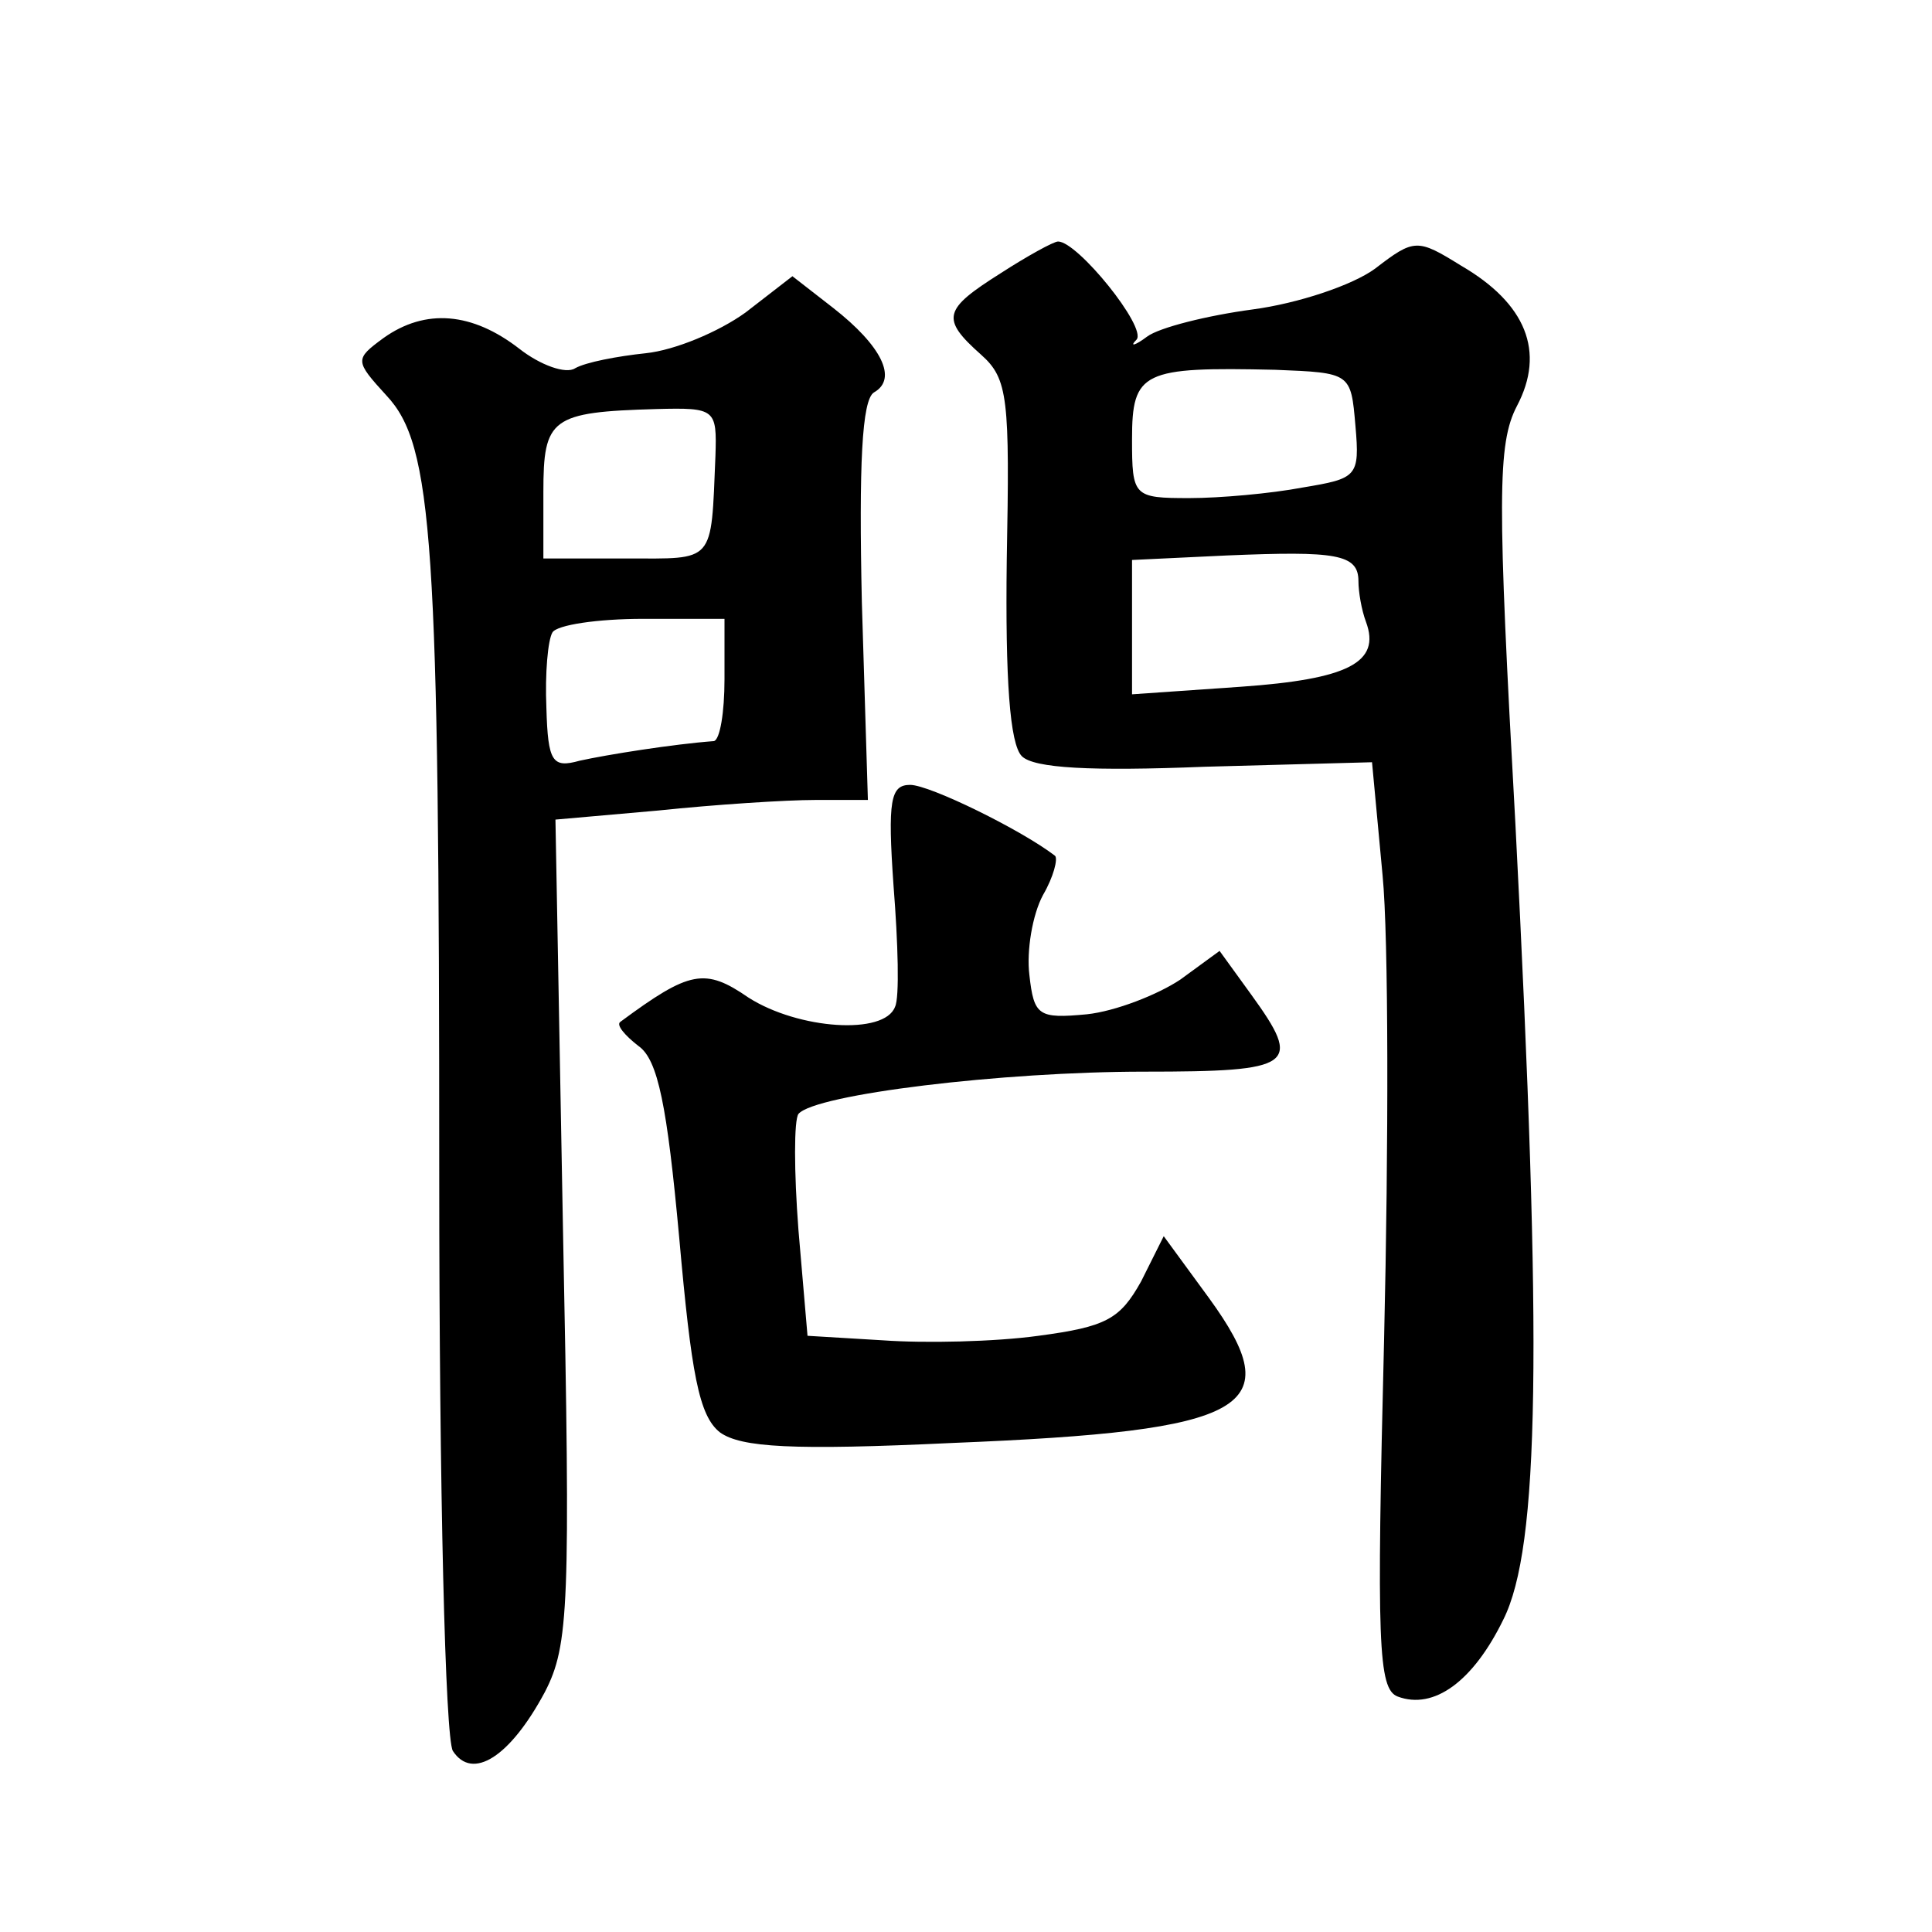
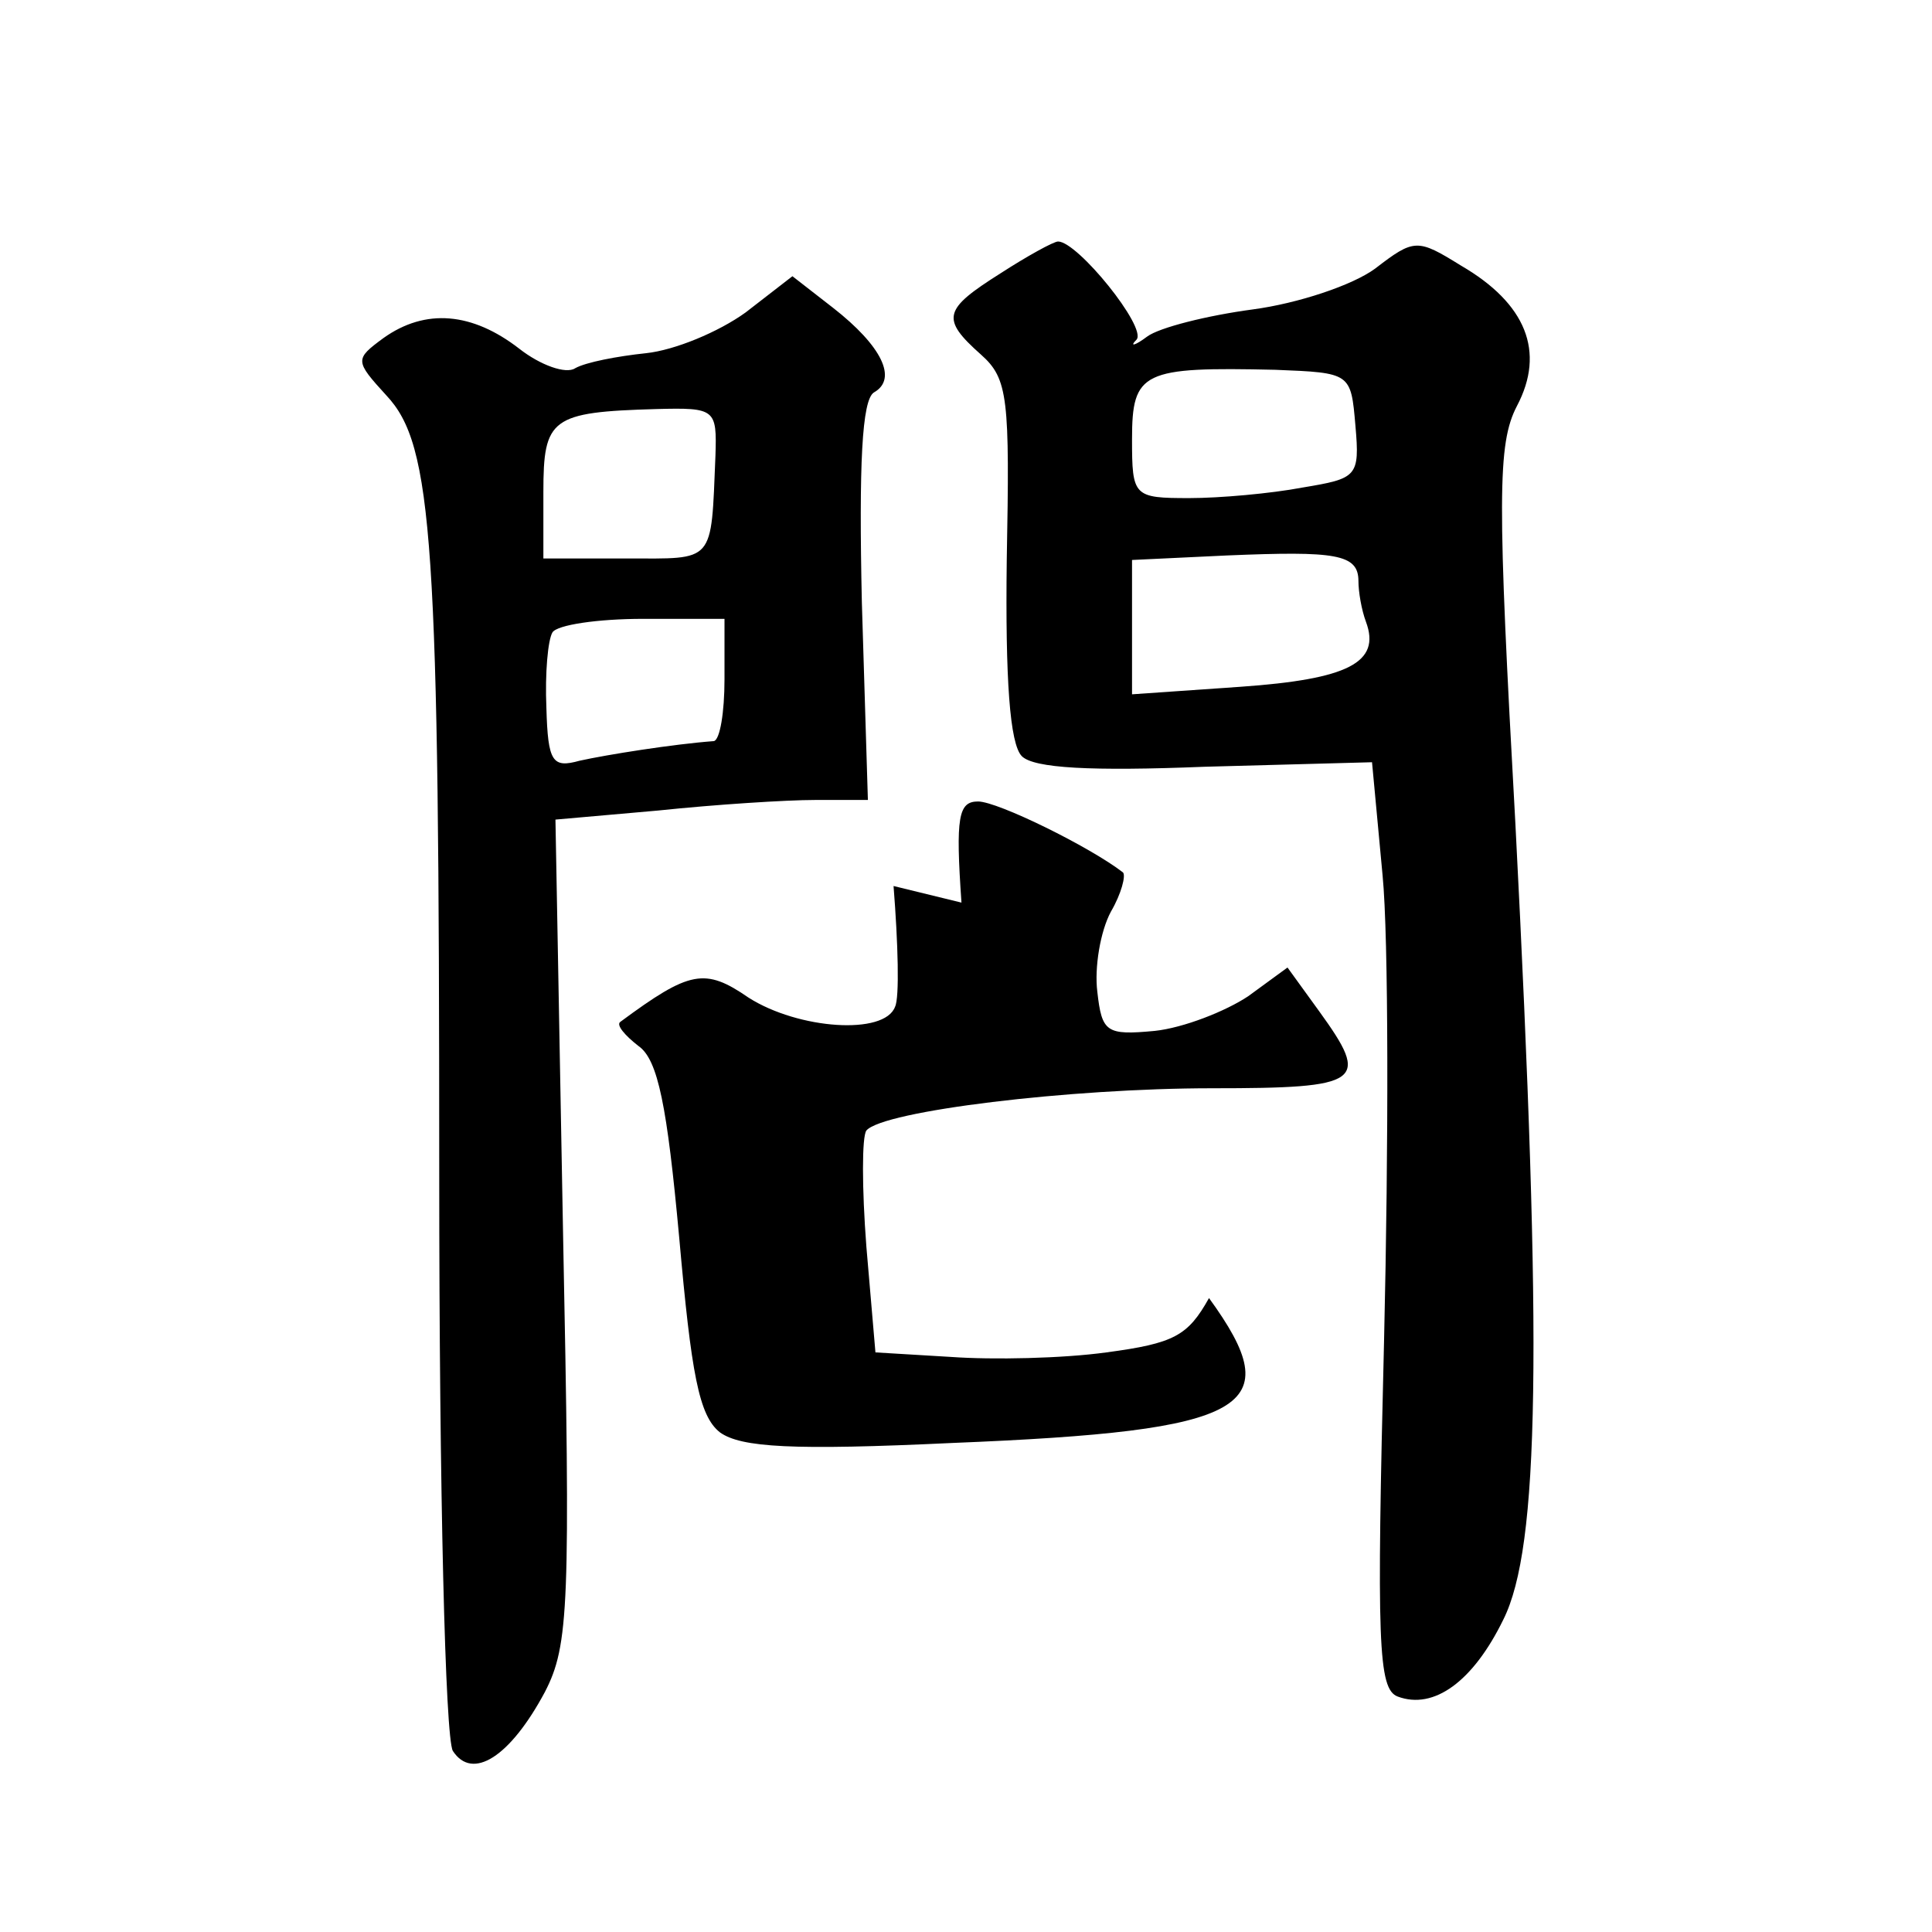
<svg xmlns="http://www.w3.org/2000/svg" version="1.0" width="128pt" height="128pt" viewBox="0 0 128 128" preserveAspectRatio="xMidYMid meet">
  <g transform="translate(0,128) scale(0.1,-0.1)" fill="#0" stroke="none">
-     <path d="M663 1099 c-38 -24 -40 -30 -13 -54 18 -16 19 -29 17 -136 -1 -79 2 -122 10 -130 8 -8 46 -10 121 -7 l111 3 7 -75 c4 -41 4 -179 1 -307 -5 -202 -4 -232 9 -237 24 -9 50 10 70 51 24 48 26 179 8 527 -12 216 -12 252 1 277 19 36 6 68 -37 93 -29 18 -31 18 -57 -2 -15 -11 -51 -23 -81 -27 -30 -4 -62 -12 -70 -18 -8 -6 -12 -7 -7 -2 7 8 -39 65 -52 65 -3 0 -21 -10 -38 -21z m235 -101 c3 -34 1 -35 -35 -41 -21 -4 -55 -7 -75 -7 -37 0 -38 1 -38 39 0 45 7 48 95 46 50 -2 50 -2 53 -37z m2 -103 c0 -7 2 -19 5 -27 10 -27 -12 -38 -83 -43 l-72 -5 0 44 0 45 63 3 c72 3 87 1 87 -17z M494 1073 c-18 -13 -47 -25 -66 -27 -19 -2 -40 -6 -47 -10 -6 -4 -23 2 -37 13 -31 24 -62 27 -90 7 -19 -14 -19 -15 2 -38 31 -33 35 -96 35 -516 0 -211 4 -373 9 -382 13 -20 38 -4 61 39 16 31 17 57 12 306 l-5 272 68 6 c38 4 85 7 104 7 l35 0 -4 131 c-2 91 0 134 8 139 16 9 5 31 -27 56 l-27 21 -31 -24z m-20 -95 c-3 -72 0 -68 -59 -68 l-55 0 0 44 c0 49 5 53 75 55 39 1 40 0 39 -31z m6 -148 c0 -22 -3 -40 -7 -41 -27 -2 -71 -9 -89 -13 -18 -5 -21 -1 -22 35 -1 23 1 45 4 50 3 5 30 9 60 9 l54 0 0 -40z M592 693 c3 -38 4 -74 1 -80 -7 -19 -64 -15 -97 6 -29 20 -39 18 -85 -16 -3 -2 3 -9 12 -16 13 -9 19 -40 27 -127 8 -90 13 -118 27 -129 14 -10 48 -12 154 -7 198 8 223 23 170 96 l-30 41 -15 -30 c-14 -25 -23 -30 -68 -36 -29 -4 -75 -5 -103 -3 l-50 3 -6 70 c-3 39 -3 73 0 77 11 13 135 28 229 28 100 0 105 4 71 51 l-21 29 -26 -19 c-15 -10 -43 -21 -62 -23 -32 -3 -35 -1 -38 26 -2 16 2 40 9 53 7 12 10 24 8 26 -22 17 -83 47 -96 47 -13 0 -15 -10 -11 -67z" />
+     <path d="M663 1099 c-38 -24 -40 -30 -13 -54 18 -16 19 -29 17 -136 -1 -79 2 -122 10 -130 8 -8 46 -10 121 -7 l111 3 7 -75 c4 -41 4 -179 1 -307 -5 -202 -4 -232 9 -237 24 -9 50 10 70 51 24 48 26 179 8 527 -12 216 -12 252 1 277 19 36 6 68 -37 93 -29 18 -31 18 -57 -2 -15 -11 -51 -23 -81 -27 -30 -4 -62 -12 -70 -18 -8 -6 -12 -7 -7 -2 7 8 -39 65 -52 65 -3 0 -21 -10 -38 -21z m235 -101 c3 -34 1 -35 -35 -41 -21 -4 -55 -7 -75 -7 -37 0 -38 1 -38 39 0 45 7 48 95 46 50 -2 50 -2 53 -37z m2 -103 c0 -7 2 -19 5 -27 10 -27 -12 -38 -83 -43 l-72 -5 0 44 0 45 63 3 c72 3 87 1 87 -17z M494 1073 c-18 -13 -47 -25 -66 -27 -19 -2 -40 -6 -47 -10 -6 -4 -23 2 -37 13 -31 24 -62 27 -90 7 -19 -14 -19 -15 2 -38 31 -33 35 -96 35 -516 0 -211 4 -373 9 -382 13 -20 38 -4 61 39 16 31 17 57 12 306 l-5 272 68 6 c38 4 85 7 104 7 l35 0 -4 131 c-2 91 0 134 8 139 16 9 5 31 -27 56 l-27 21 -31 -24z m-20 -95 c-3 -72 0 -68 -59 -68 l-55 0 0 44 c0 49 5 53 75 55 39 1 40 0 39 -31z m6 -148 c0 -22 -3 -40 -7 -41 -27 -2 -71 -9 -89 -13 -18 -5 -21 -1 -22 35 -1 23 1 45 4 50 3 5 30 9 60 9 l54 0 0 -40z M592 693 c3 -38 4 -74 1 -80 -7 -19 -64 -15 -97 6 -29 20 -39 18 -85 -16 -3 -2 3 -9 12 -16 13 -9 19 -40 27 -127 8 -90 13 -118 27 -129 14 -10 48 -12 154 -7 198 8 223 23 170 96 c-14 -25 -23 -30 -68 -36 -29 -4 -75 -5 -103 -3 l-50 3 -6 70 c-3 39 -3 73 0 77 11 13 135 28 229 28 100 0 105 4 71 51 l-21 29 -26 -19 c-15 -10 -43 -21 -62 -23 -32 -3 -35 -1 -38 26 -2 16 2 40 9 53 7 12 10 24 8 26 -22 17 -83 47 -96 47 -13 0 -15 -10 -11 -67z" />
  </g>
</svg>